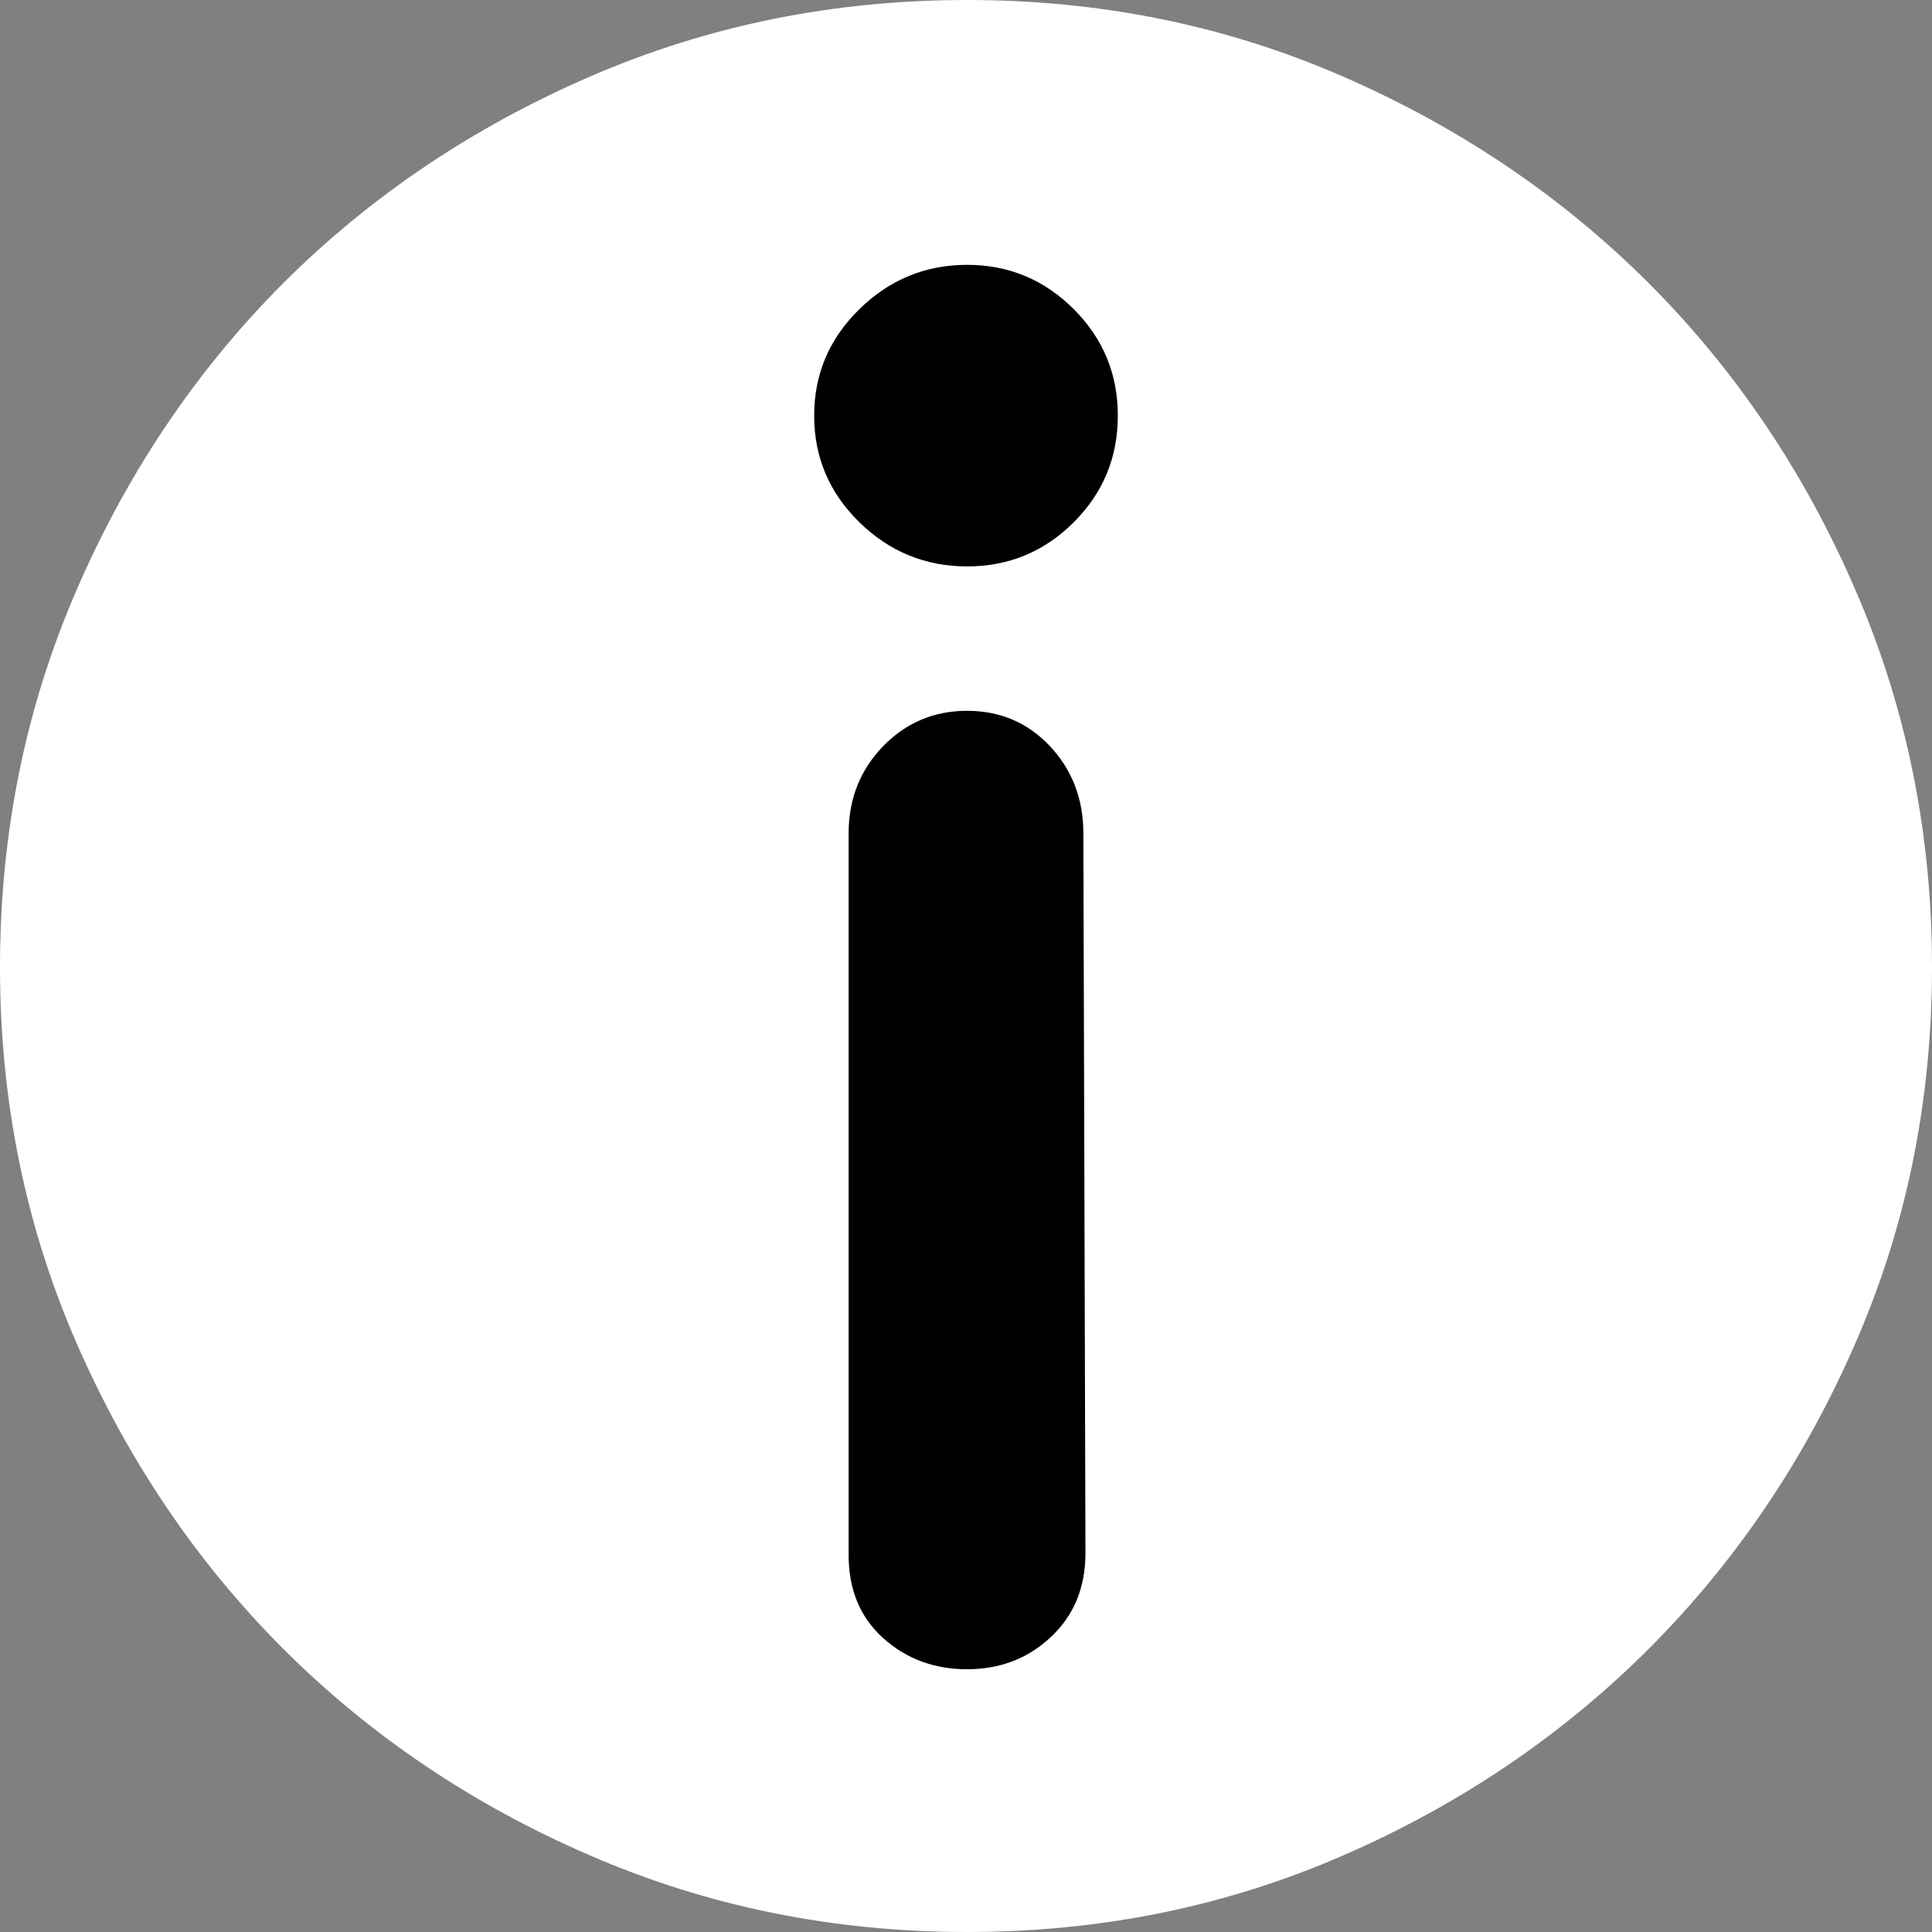
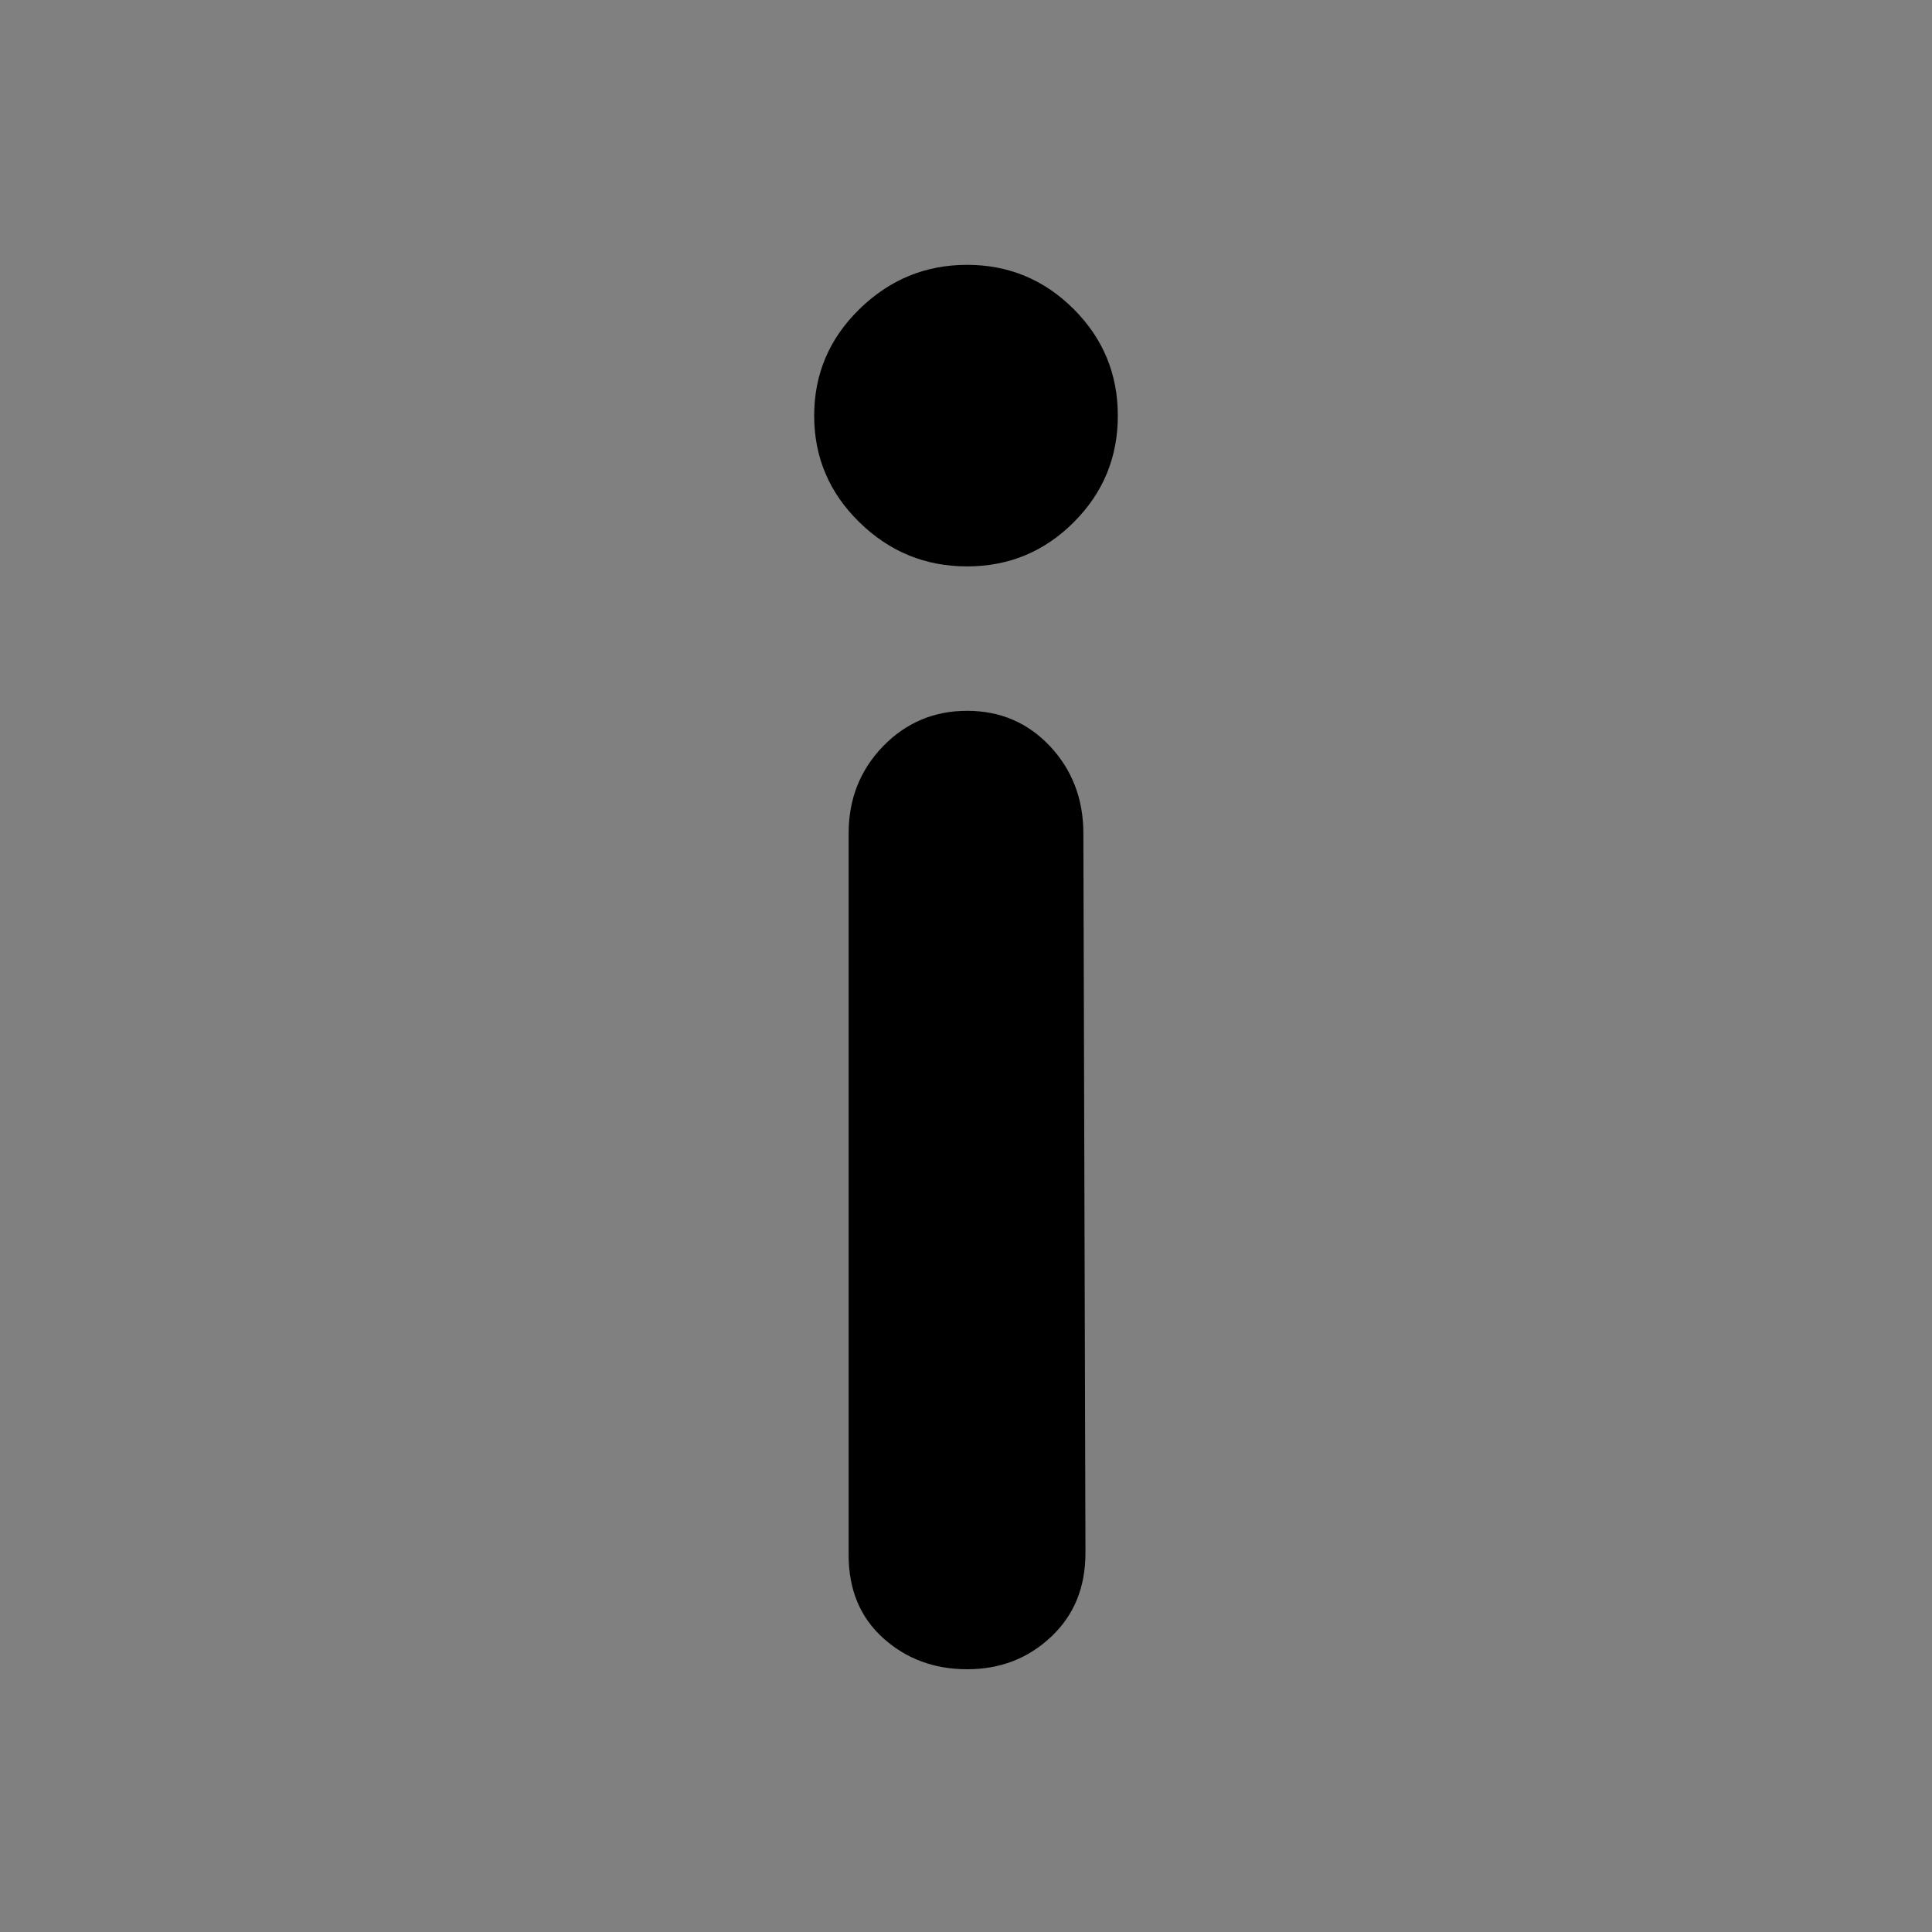
<svg xmlns="http://www.w3.org/2000/svg" width="12px" height="12px" viewBox="0 0 12 12" version="1.1">
  <rect x="0" y="0" width="12" height="12" fill="#808080" stroke="none" />
  <title>icon-warning-white</title>
  <g id="页面-1" stroke="none" stroke-width="1" fill="none" fill-rule="evenodd">
    <g id="icon-warning-white" fill-rule="nonzero">
-       <path d="M6.007,0 C6.836,0 7.614,0.158 8.341,0.475 C9.068,0.792 9.701,1.22 10.241,1.759 C10.78,2.299 11.209,2.934 11.525,3.666 C11.842,4.397 12,5.177 12,6.007 C12,6.836 11.842,7.614 11.525,8.341 C11.209,9.068 10.78,9.701 10.241,10.241 C9.701,10.78 9.068,11.209 8.341,11.525 C7.614,11.842 6.836,12 6.007,12 C5.177,12 4.397,11.842 3.666,11.525 C2.934,11.209 2.299,10.78 1.759,10.241 C1.22,9.701 0.792,9.068 0.475,8.341 C0.158,7.614 0,6.836 0,6.007 C0,5.177 0.158,4.397 0.475,3.666 C0.792,2.934 1.22,2.299 1.759,1.759 C2.299,1.22 2.934,0.792 3.666,0.475 C4.397,0.158 5.177,0 6.007,0 Z" id="路径" fill="#FFFFFF" />
-       <path d="M6.729,5.177 C6.729,4.963 6.66,4.783 6.522,4.635 C6.383,4.488 6.212,4.415 6.007,4.415 C5.802,4.415 5.628,4.488 5.485,4.635 C5.342,4.783 5.271,4.963 5.271,5.177 L5.271,9.659 C5.271,9.873 5.342,10.045 5.485,10.174 C5.628,10.303 5.802,10.368 6.007,10.368 C6.212,10.368 6.386,10.301 6.528,10.167 C6.671,10.033 6.742,9.86 6.742,9.645 L6.729,5.177 Z M6.007,3.518 C6.265,3.518 6.486,3.427 6.669,3.244 C6.852,3.061 6.943,2.841 6.943,2.582 C6.943,2.323 6.852,2.103 6.669,1.92 C6.486,1.737 6.265,1.645 6.007,1.645 C5.748,1.645 5.525,1.737 5.338,1.92 C5.151,2.103 5.057,2.323 5.057,2.582 C5.057,2.841 5.151,3.061 5.338,3.244 C5.525,3.427 5.748,3.518 6.007,3.518 Z" id="形状" fill="#000000" />
+       <path d="M6.729,5.177 C6.729,4.963 6.66,4.783 6.522,4.635 C6.383,4.488 6.212,4.415 6.007,4.415 C5.802,4.415 5.628,4.488 5.485,4.635 C5.342,4.783 5.271,4.963 5.271,5.177 L5.271,9.659 C5.271,9.873 5.342,10.045 5.485,10.174 C5.628,10.303 5.802,10.368 6.007,10.368 C6.212,10.368 6.386,10.301 6.528,10.167 C6.671,10.033 6.742,9.86 6.742,9.645 Z M6.007,3.518 C6.265,3.518 6.486,3.427 6.669,3.244 C6.852,3.061 6.943,2.841 6.943,2.582 C6.943,2.323 6.852,2.103 6.669,1.92 C6.486,1.737 6.265,1.645 6.007,1.645 C5.748,1.645 5.525,1.737 5.338,1.92 C5.151,2.103 5.057,2.323 5.057,2.582 C5.057,2.841 5.151,3.061 5.338,3.244 C5.525,3.427 5.748,3.518 6.007,3.518 Z" id="形状" fill="#000000" />
    </g>
  </g>
</svg>